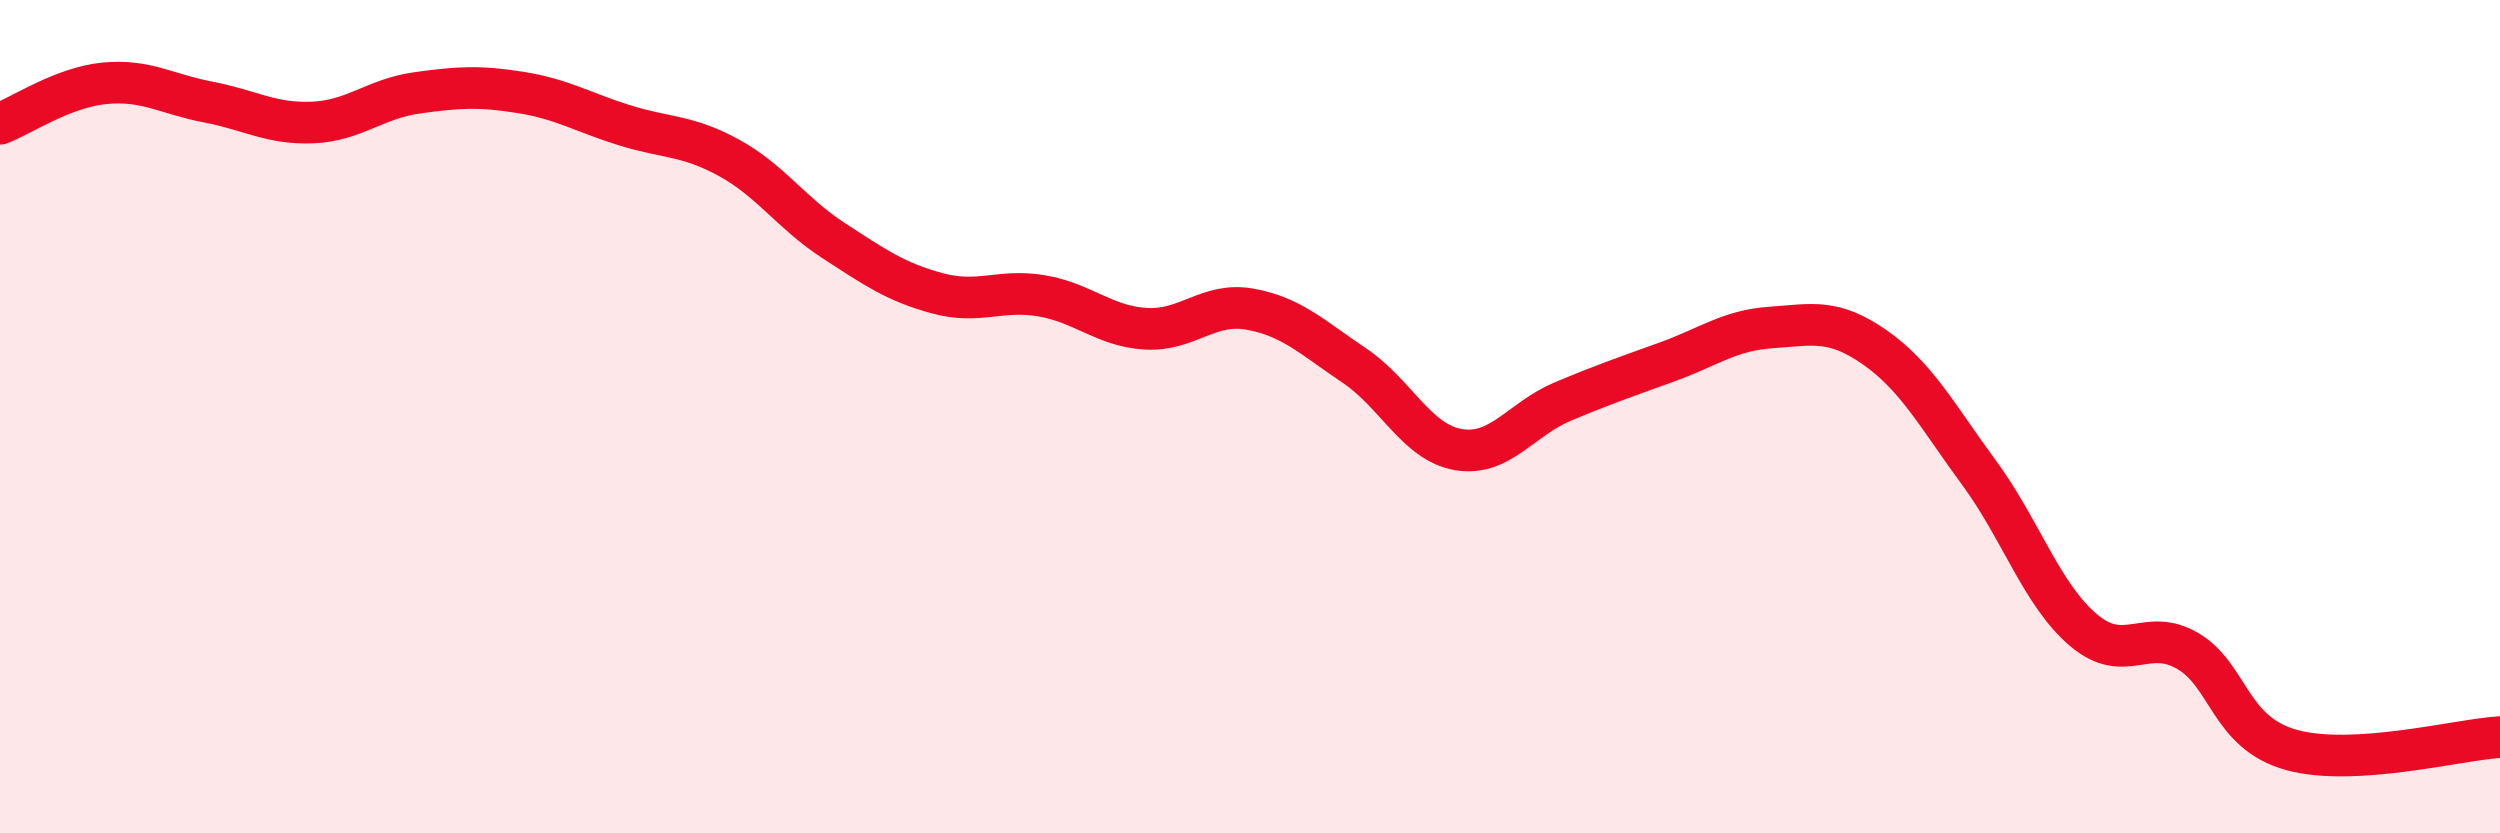
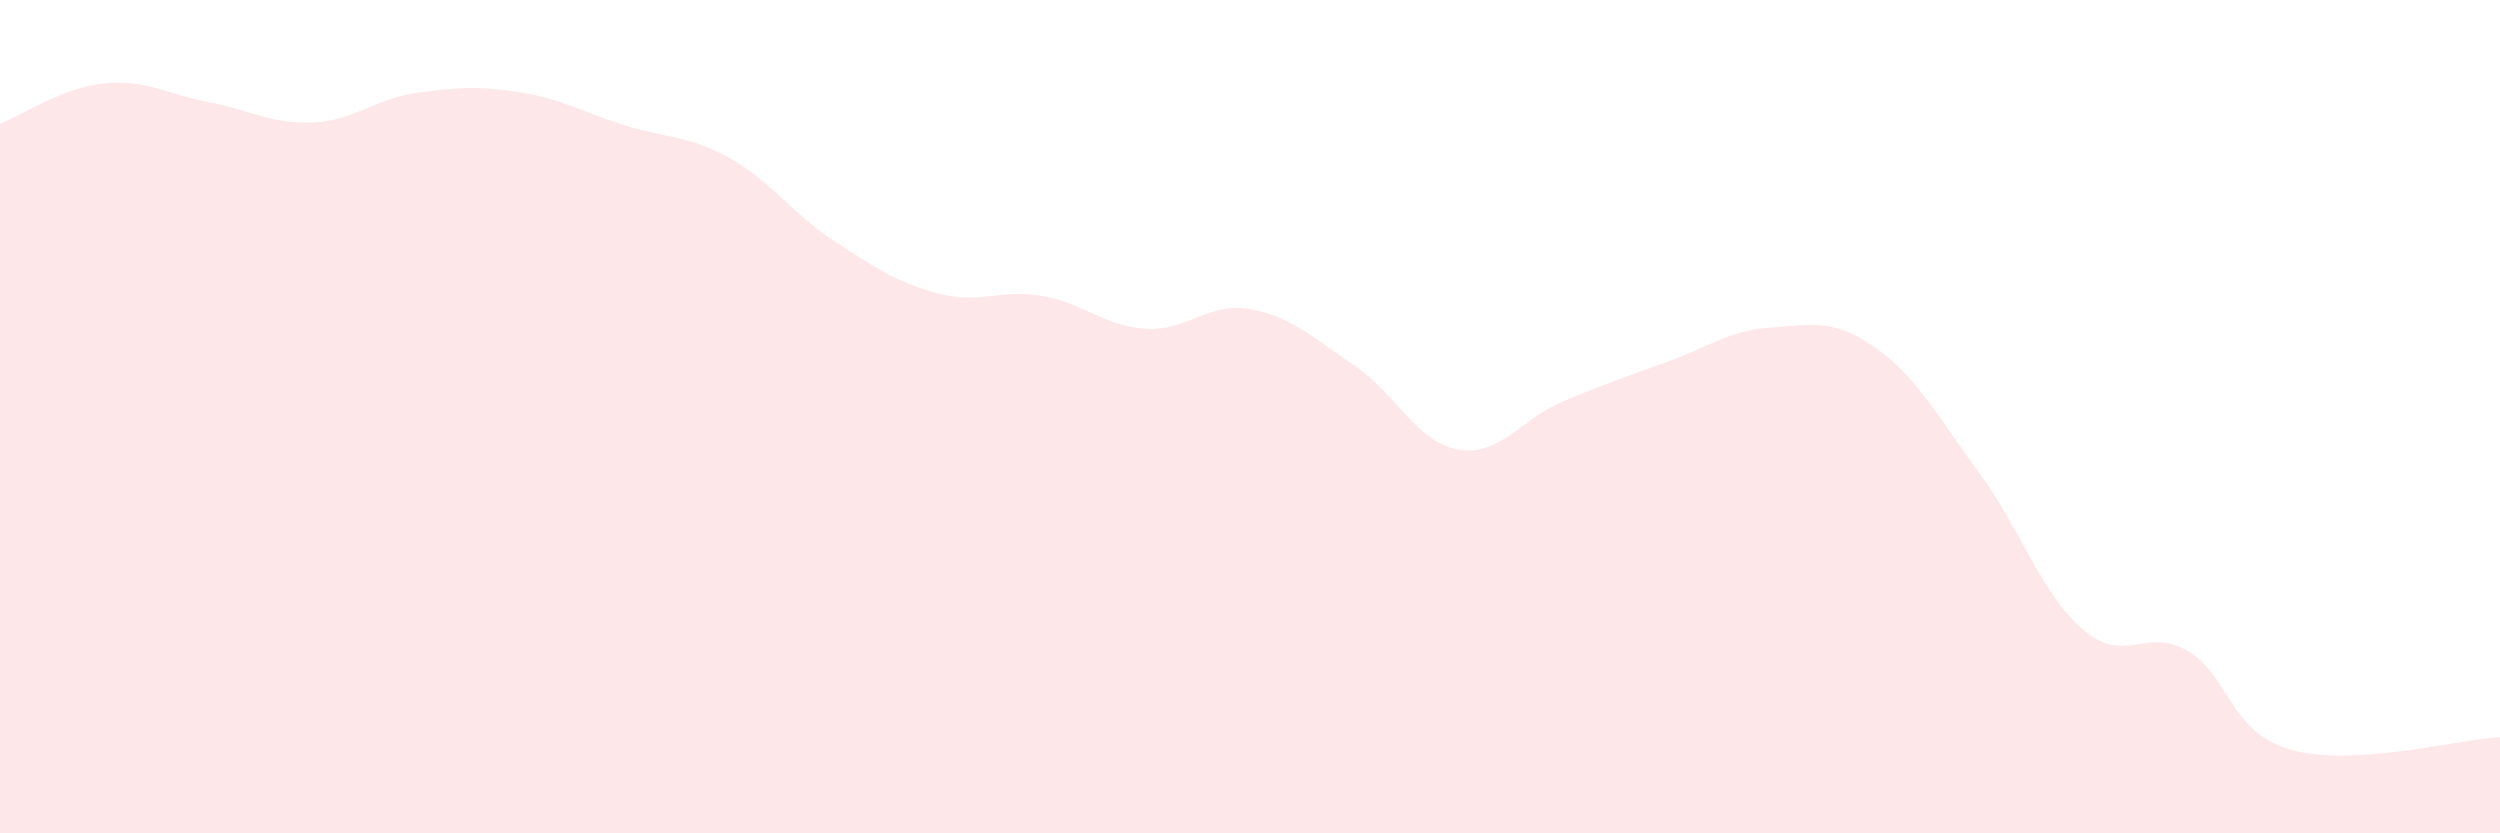
<svg xmlns="http://www.w3.org/2000/svg" width="60" height="20" viewBox="0 0 60 20">
  <path d="M 0,2.97 C 0.5,2.78 1.5,2.1 2.5,2 C 3.5,1.9 4,2.26 5,2.45 C 6,2.64 6.5,2.98 7.5,2.94 C 8.5,2.9 9,2.37 10,2.23 C 11,2.09 11.5,2.06 12.5,2.22 C 13.5,2.38 14,2.7 15,3.01 C 16,3.32 16.5,3.24 17.5,3.79 C 18.5,4.34 19,5.12 20,5.77 C 21,6.42 21.5,6.77 22.5,7.04 C 23.5,7.31 24,6.93 25,7.1 C 26,7.27 26.5,7.83 27.5,7.89 C 28.5,7.95 29,7.24 30,7.42 C 31,7.6 31.5,8.1 32.5,8.77 C 33.5,9.44 34,10.62 35,10.79 C 36,10.96 36.5,10.06 37.5,9.64 C 38.5,9.22 39,9.05 40,8.69 C 41,8.33 41.5,7.93 42.5,7.86 C 43.5,7.79 44,7.64 45,8.34 C 46,9.04 46.5,9.99 47.5,11.35 C 48.5,12.71 49,14.27 50,15.12 C 51,15.97 51.5,15.04 52.5,15.62 C 53.5,16.2 53.5,17.59 55,18 C 56.5,18.41 59,17.75 60,17.69L60 20L0 20Z" fill="#EB0A25" opacity="0.1" stroke-linecap="round" stroke-linejoin="round" />
-   <path d="M 0,2.97 C 0.5,2.78 1.5,2.1 2.5,2 C 3.5,1.9 4,2.26 5,2.45 C 6,2.64 6.5,2.98 7.5,2.94 C 8.5,2.9 9,2.37 10,2.23 C 11,2.09 11.5,2.06 12.5,2.22 C 13.5,2.38 14,2.7 15,3.01 C 16,3.32 16.5,3.24 17.5,3.79 C 18.5,4.34 19,5.12 20,5.77 C 21,6.42 21.5,6.77 22.5,7.04 C 23.5,7.31 24,6.93 25,7.1 C 26,7.27 26.5,7.83 27.5,7.89 C 28.5,7.95 29,7.24 30,7.42 C 31,7.6 31.5,8.1 32.5,8.77 C 33.5,9.44 34,10.62 35,10.79 C 36,10.96 36.5,10.06 37.5,9.64 C 38.5,9.22 39,9.05 40,8.69 C 41,8.33 41.5,7.93 42.5,7.86 C 43.5,7.79 44,7.64 45,8.34 C 46,9.04 46.5,9.99 47.5,11.35 C 48.5,12.71 49,14.27 50,15.12 C 51,15.97 51.5,15.04 52.5,15.62 C 53.5,16.2 53.5,17.59 55,18 C 56.5,18.41 59,17.75 60,17.69" stroke="#EB0A25" stroke-width="1" fill="none" stroke-linecap="round" stroke-linejoin="round" />
</svg>